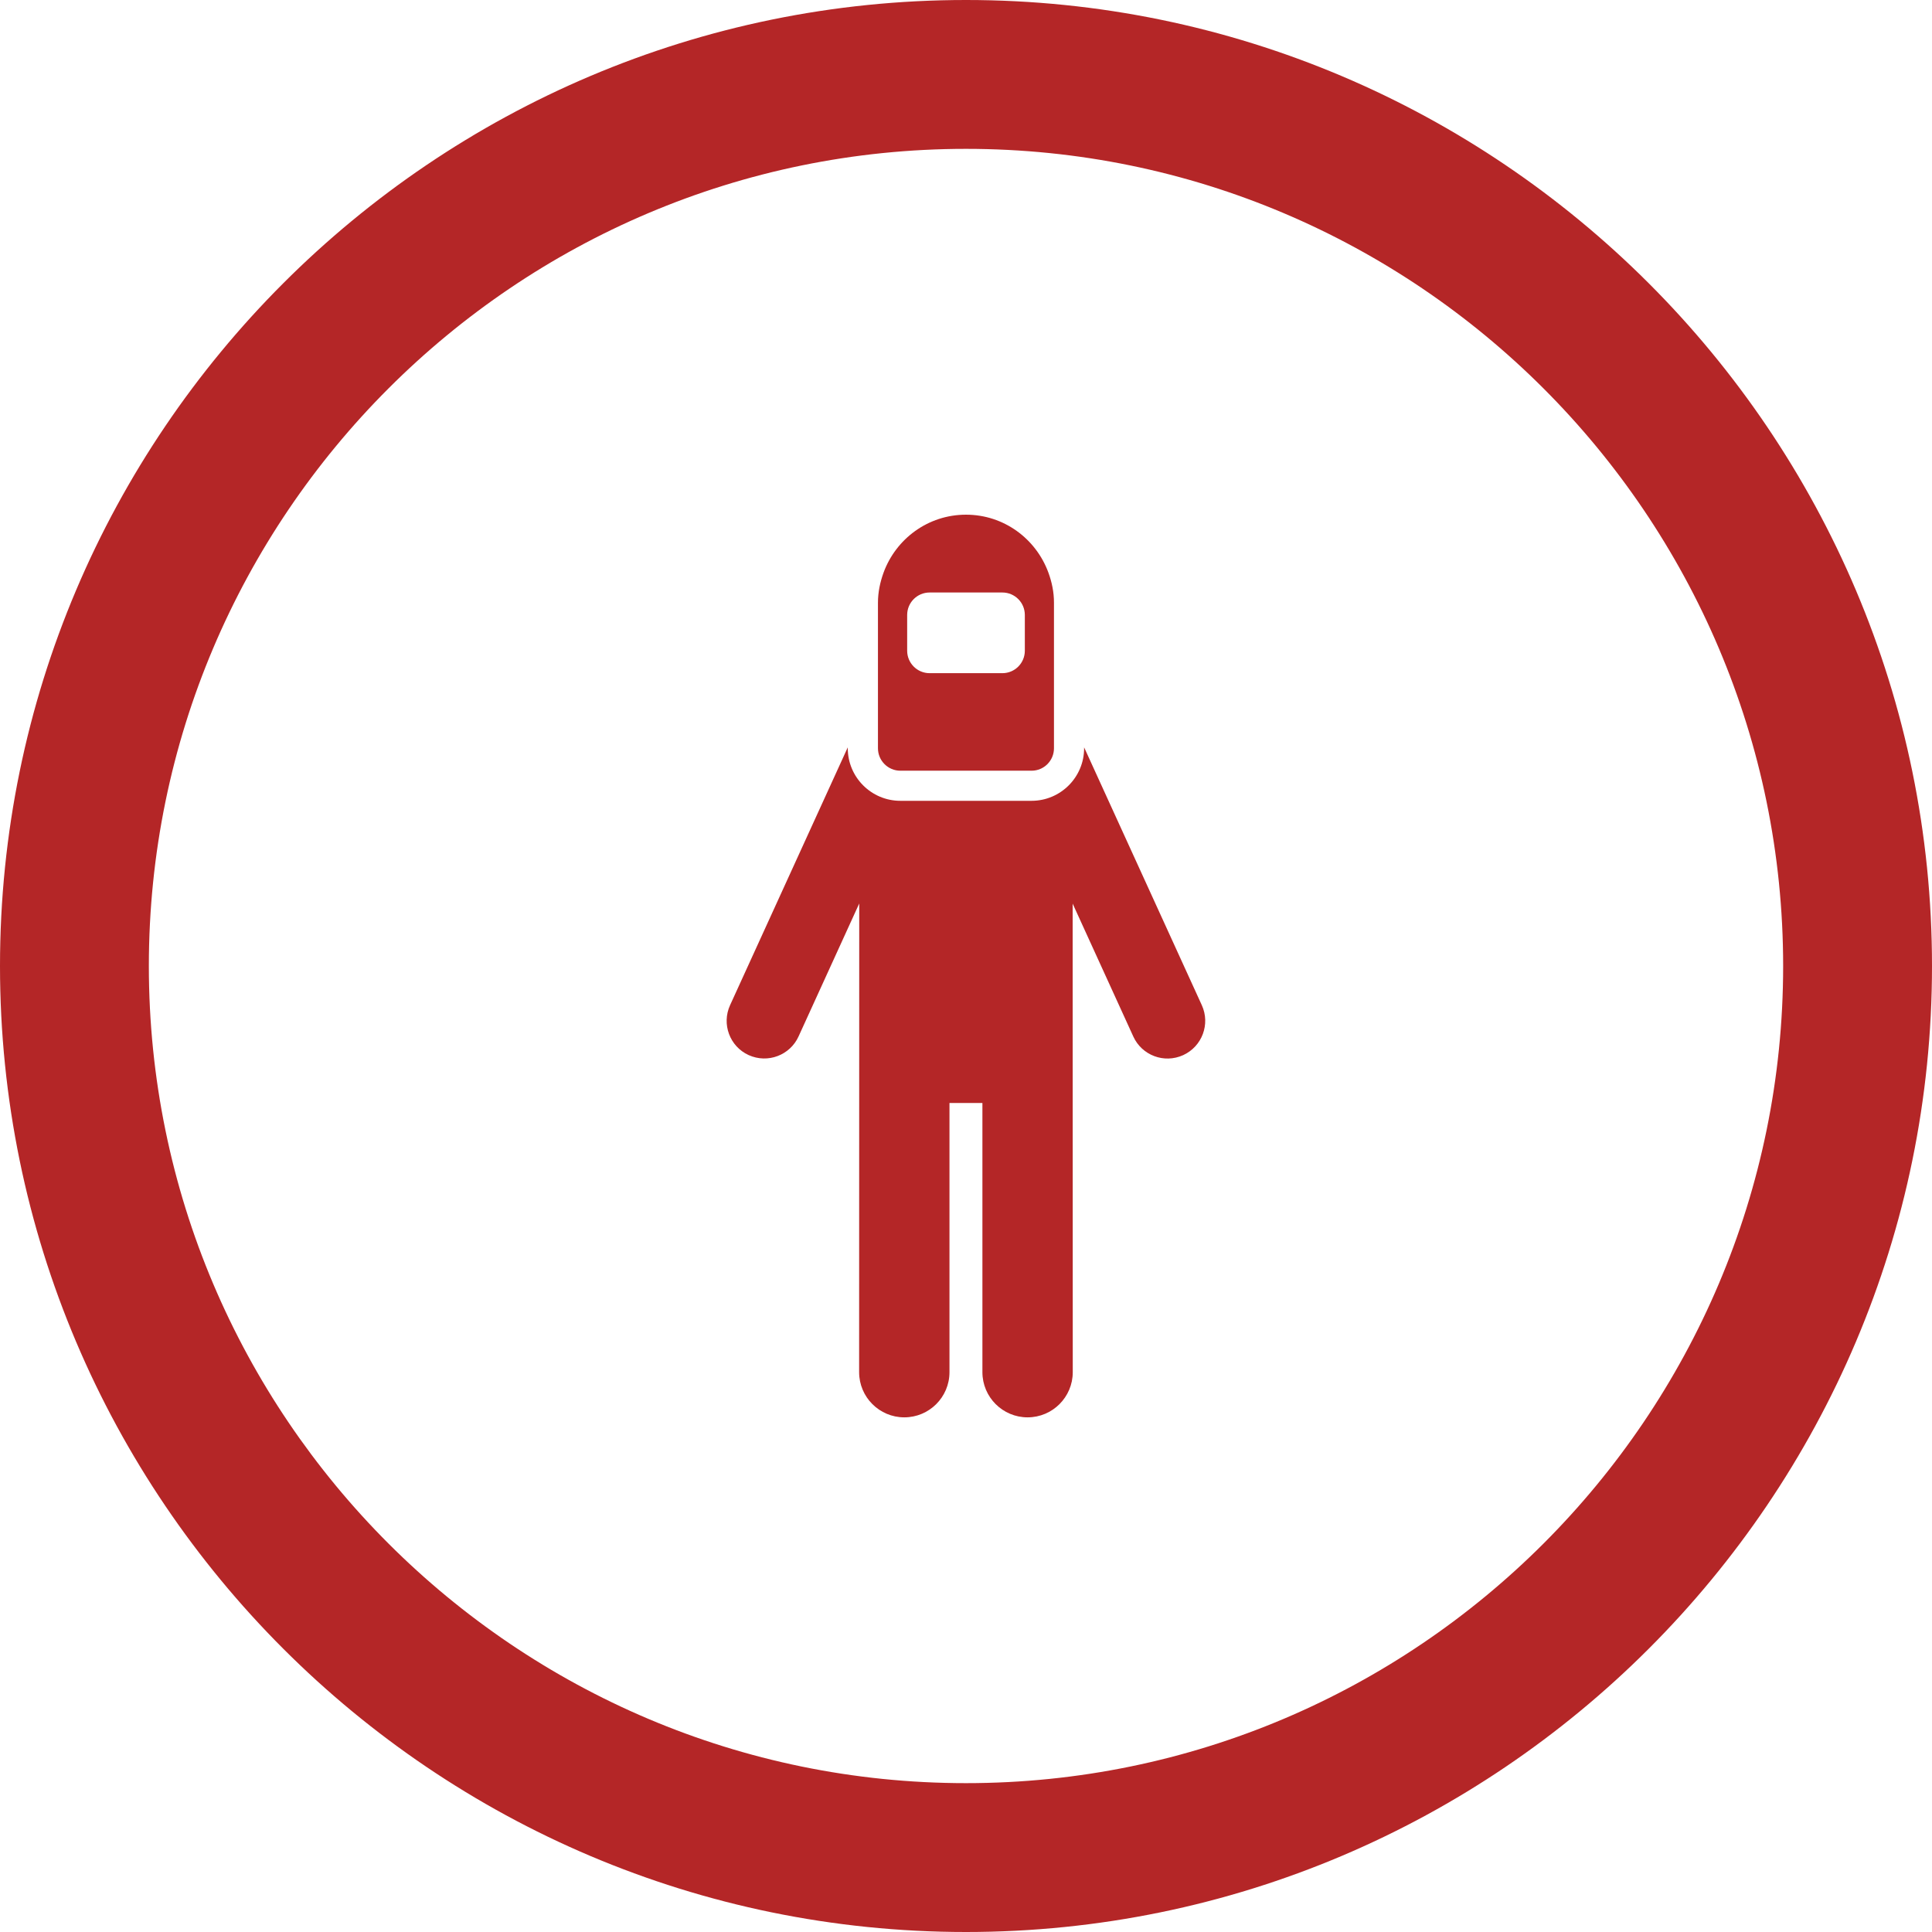
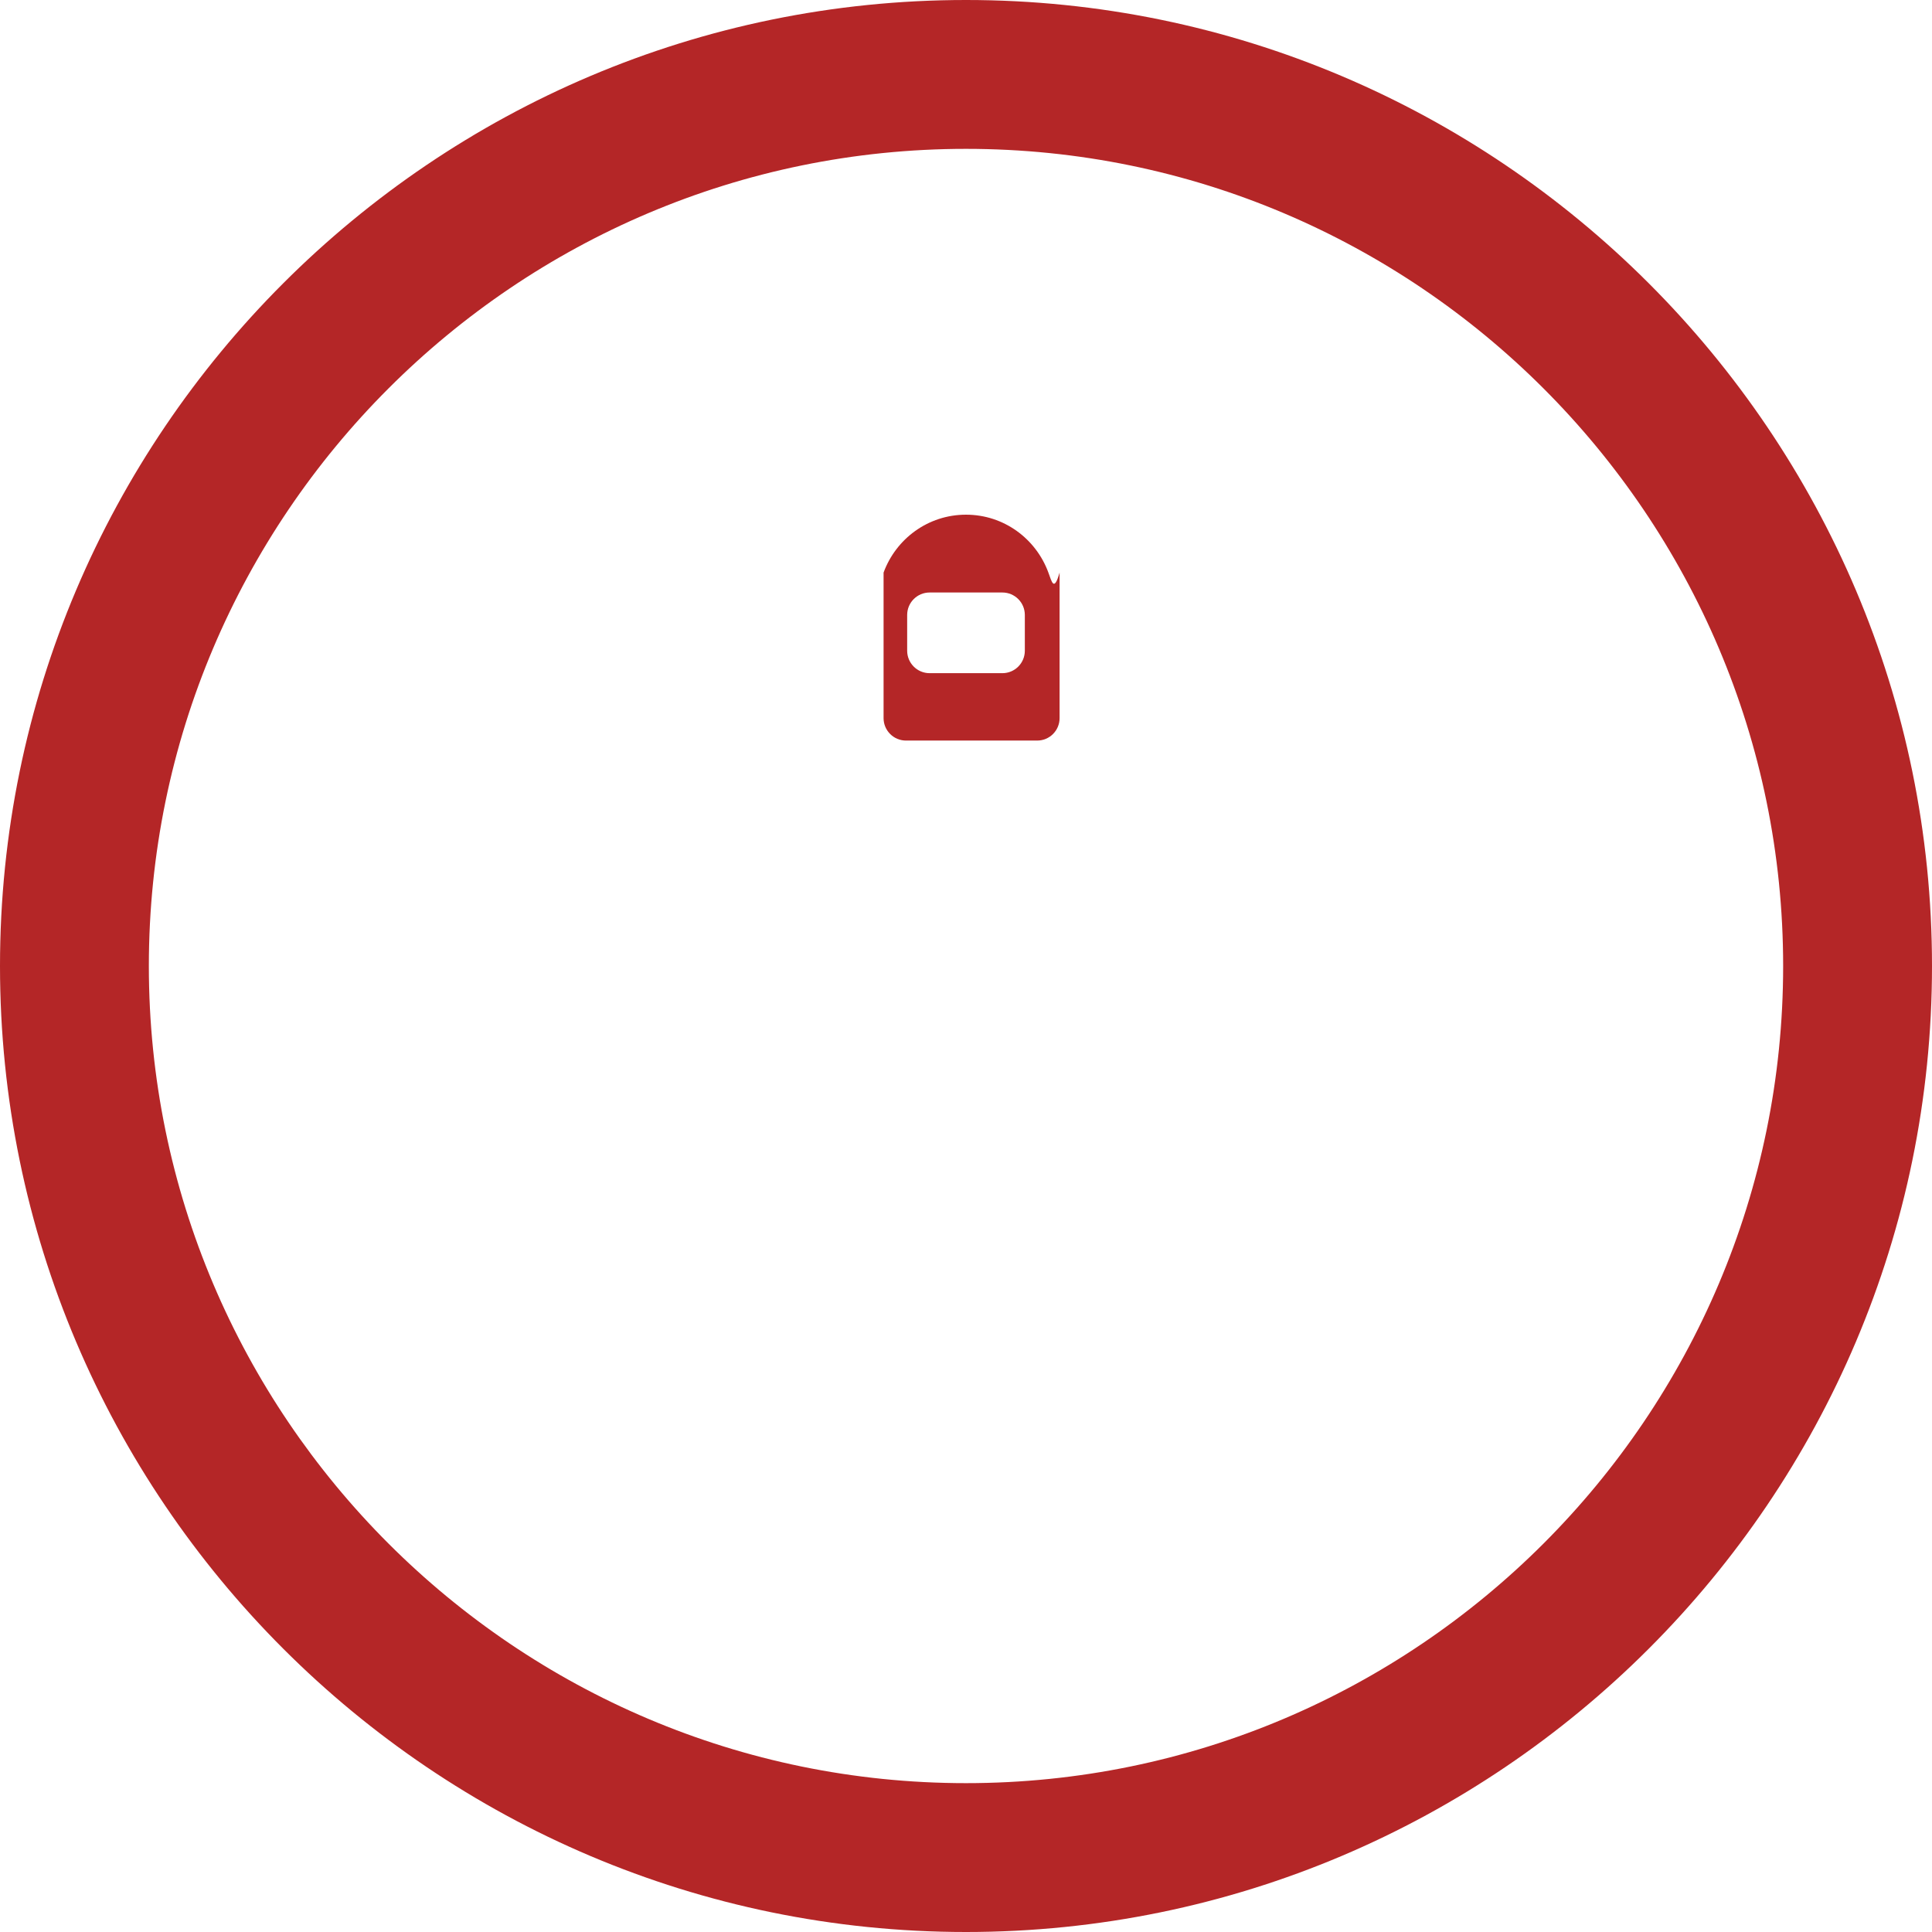
<svg xmlns="http://www.w3.org/2000/svg" version="1.1" x="0px" y="0px" width="51.918px" height="51.918px" viewBox="0 0 51.918 51.918" style="enable-background:new 0 0 51.918 51.918;" xml:space="preserve">
  <style type="text/css">
	.st0{fill:#B42627;}
</style>
  <defs>
</defs>
  <g>
    <path class="st0" d="M25.959,51.918C11.646,51.918,0,40.273,0,25.959S11.646,0,25.959,0s25.959,11.645,25.959,25.959   S40.272,51.918,25.959,51.918z M25.959,4C13.851,4,4,13.851,4,25.959s9.851,21.959,21.959,21.959s21.959-9.851,21.959-21.959   S38.067,4,25.959,4z" />
  </g>
  <g>
-     <path class="st0" d="M32.296,27.012l-3.163-6.929v0.025c0,0.778-0.633,1.412-1.412,1.412h-3.527c-0.778,0-1.412-0.633-1.412-1.412   v-0.025l-3.163,6.929c-0.232,0.509-0.009,1.109,0.499,1.341c0.517,0.234,1.113,0.001,1.341-0.5l1.631-3.574   c0,0.408-0.003,4.594-0.003,12.595c0,0.67,0.544,1.214,1.214,1.214s1.214-0.543,1.214-1.214v-7.234h0.885v7.234   c0,0.67,0.544,1.214,1.214,1.214c0.67,0,1.214-0.544,1.214-1.214c0-6.504-0.003-10.598-0.003-12.591l1.63,3.571   c0.228,0.502,0.824,0.735,1.341,0.5C32.305,28.12,32.528,27.52,32.296,27.012L32.296,27.012z M32.296,27.012" />
-     <path class="st0" d="M28.173,15.387c-0.332-0.906-1.193-1.556-2.214-1.556c-1.021,0-1.883,0.65-2.215,1.556   c-0.092,0.254-0.151,0.524-0.151,0.81v3.911c0,0.333,0.27,0.603,0.602,0.603h3.526c0.333,0,0.602-0.27,0.602-0.603v-3.911   C28.324,15.911,28.266,15.641,28.173,15.387z M27.54,17.487c0,0.333-0.27,0.603-0.603,0.603h-1.956   c-0.333,0-0.603-0.27-0.603-0.603v-0.962c0-0.333,0.27-0.603,0.603-0.603h1.956c0.333,0,0.603,0.27,0.603,0.603V17.487z" />
+     <path class="st0" d="M28.173,15.387c-0.332-0.906-1.193-1.556-2.214-1.556c-1.021,0-1.883,0.65-2.215,1.556   v3.911c0,0.333,0.27,0.603,0.602,0.603h3.526c0.333,0,0.602-0.27,0.602-0.603v-3.911   C28.324,15.911,28.266,15.641,28.173,15.387z M27.54,17.487c0,0.333-0.27,0.603-0.603,0.603h-1.956   c-0.333,0-0.603-0.27-0.603-0.603v-0.962c0-0.333,0.27-0.603,0.603-0.603h1.956c0.333,0,0.603,0.27,0.603,0.603V17.487z" />
  </g>
</svg>